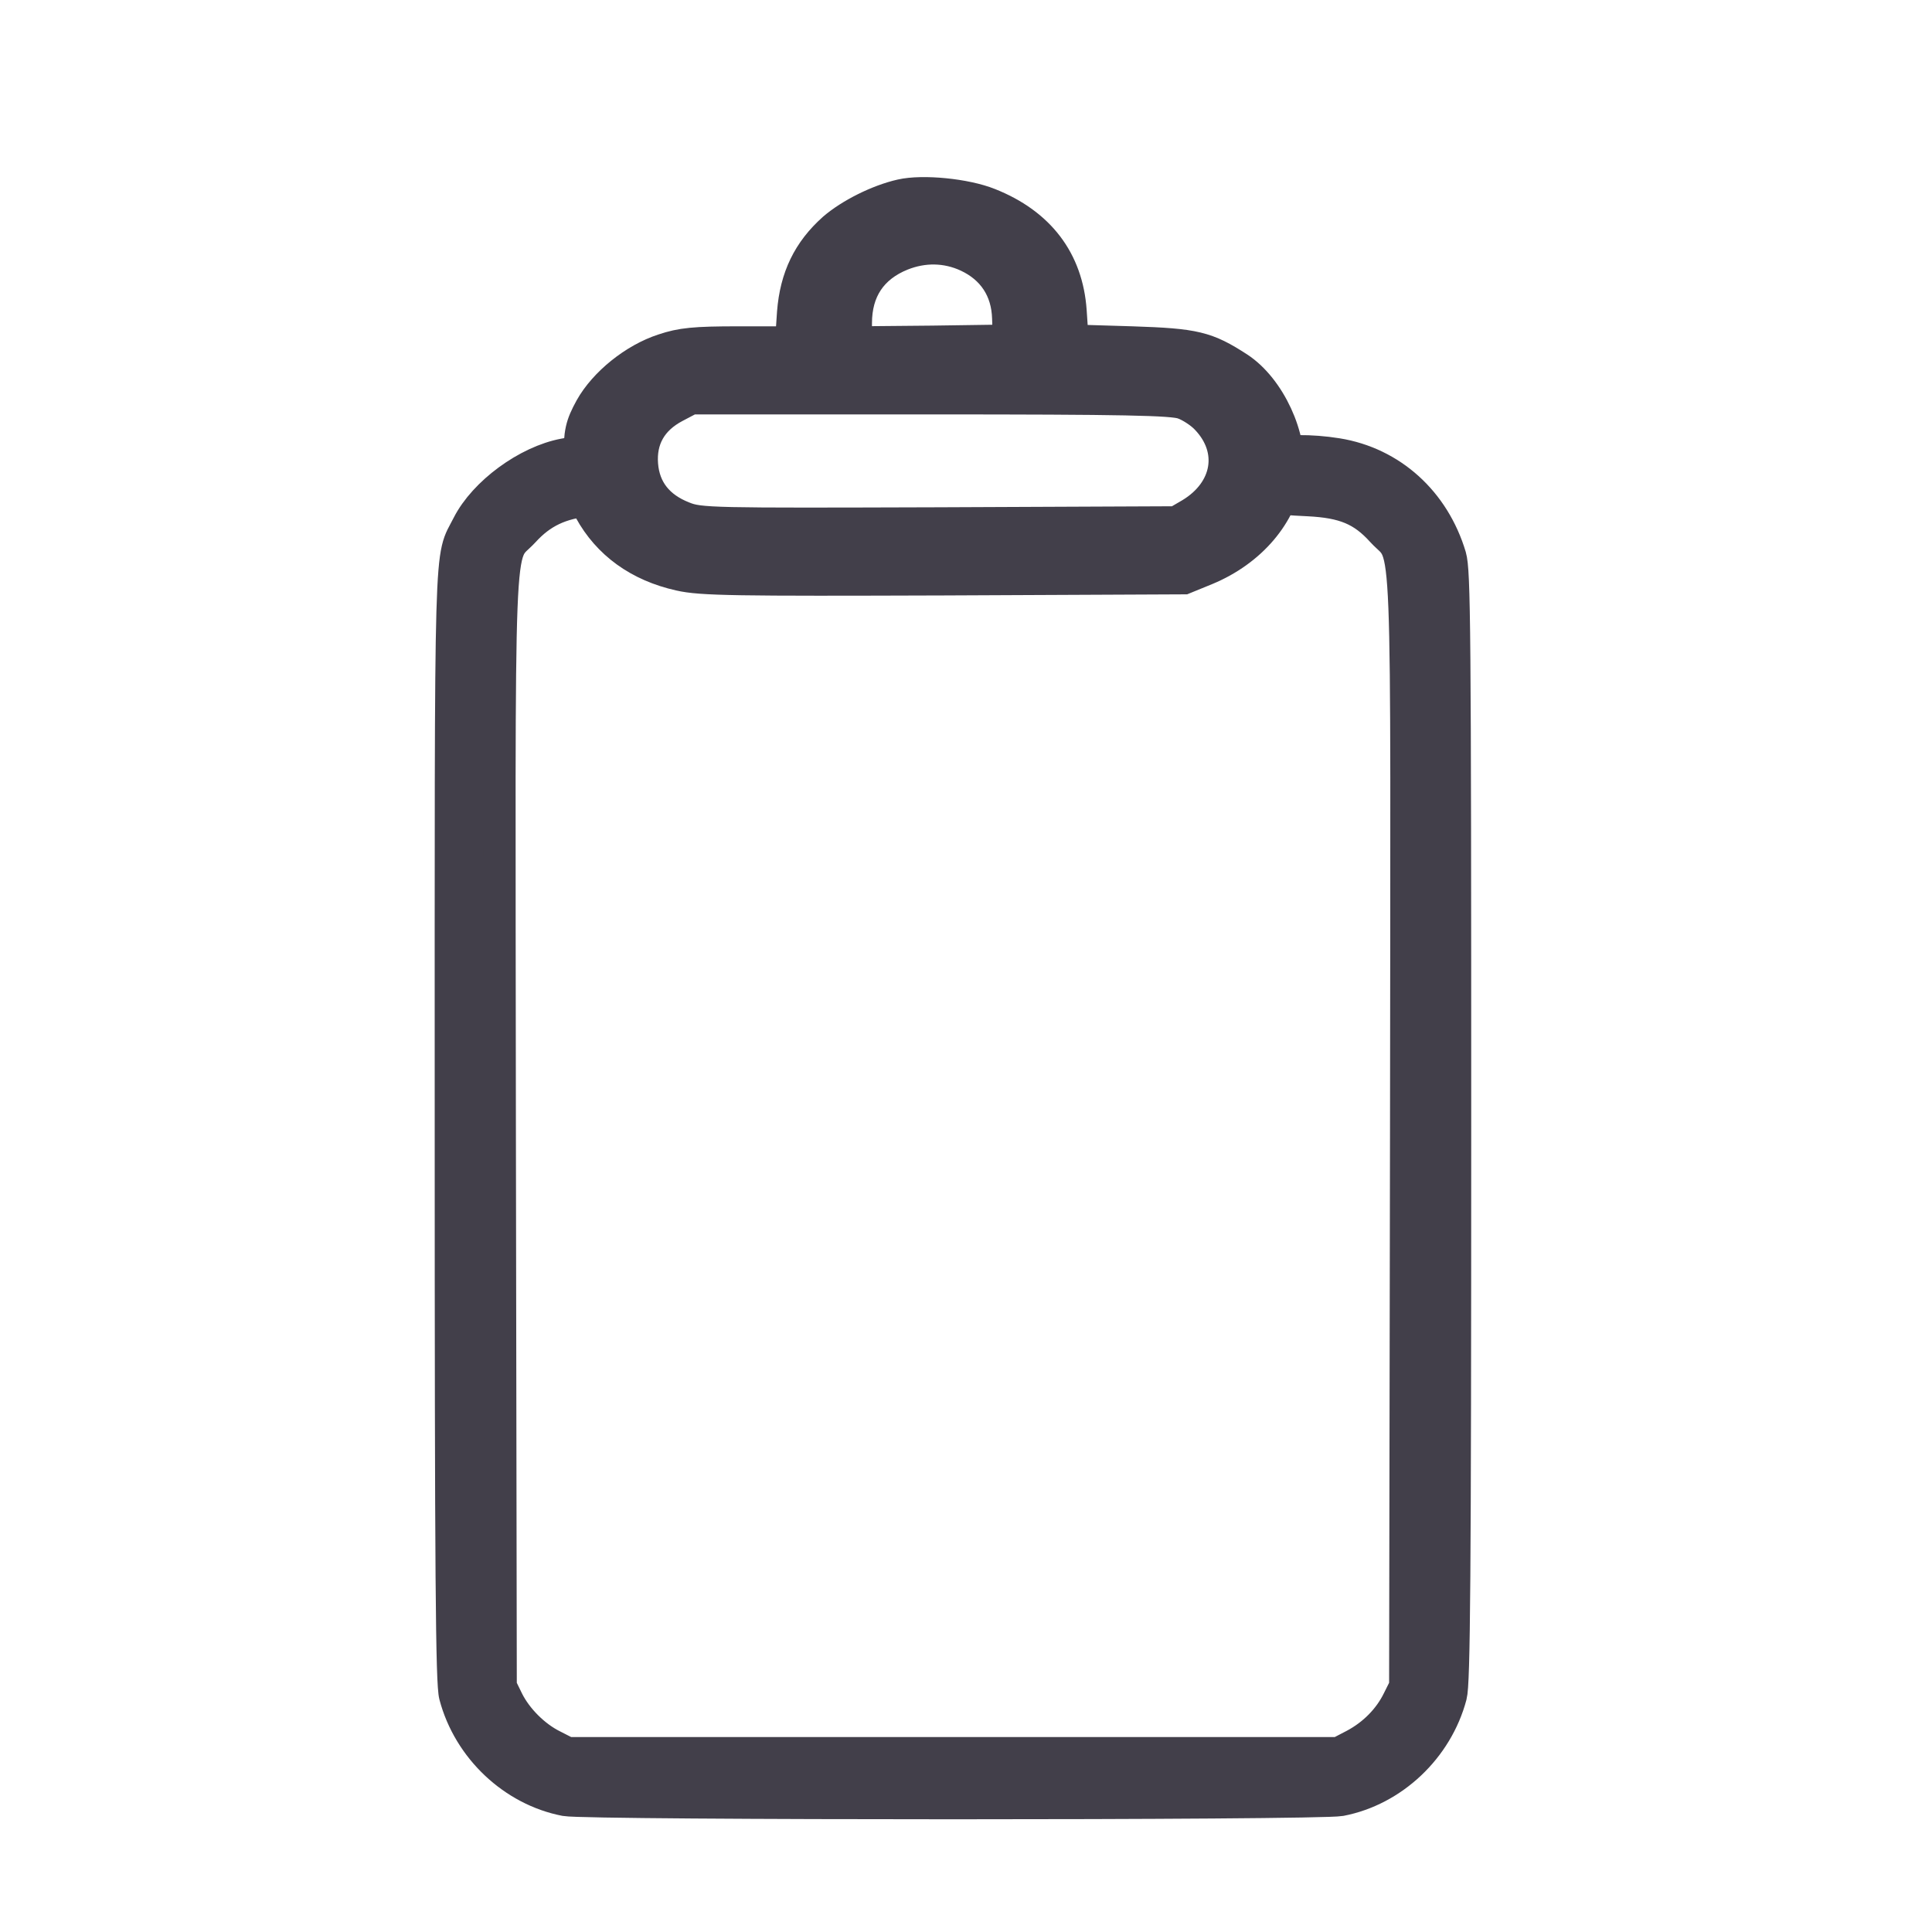
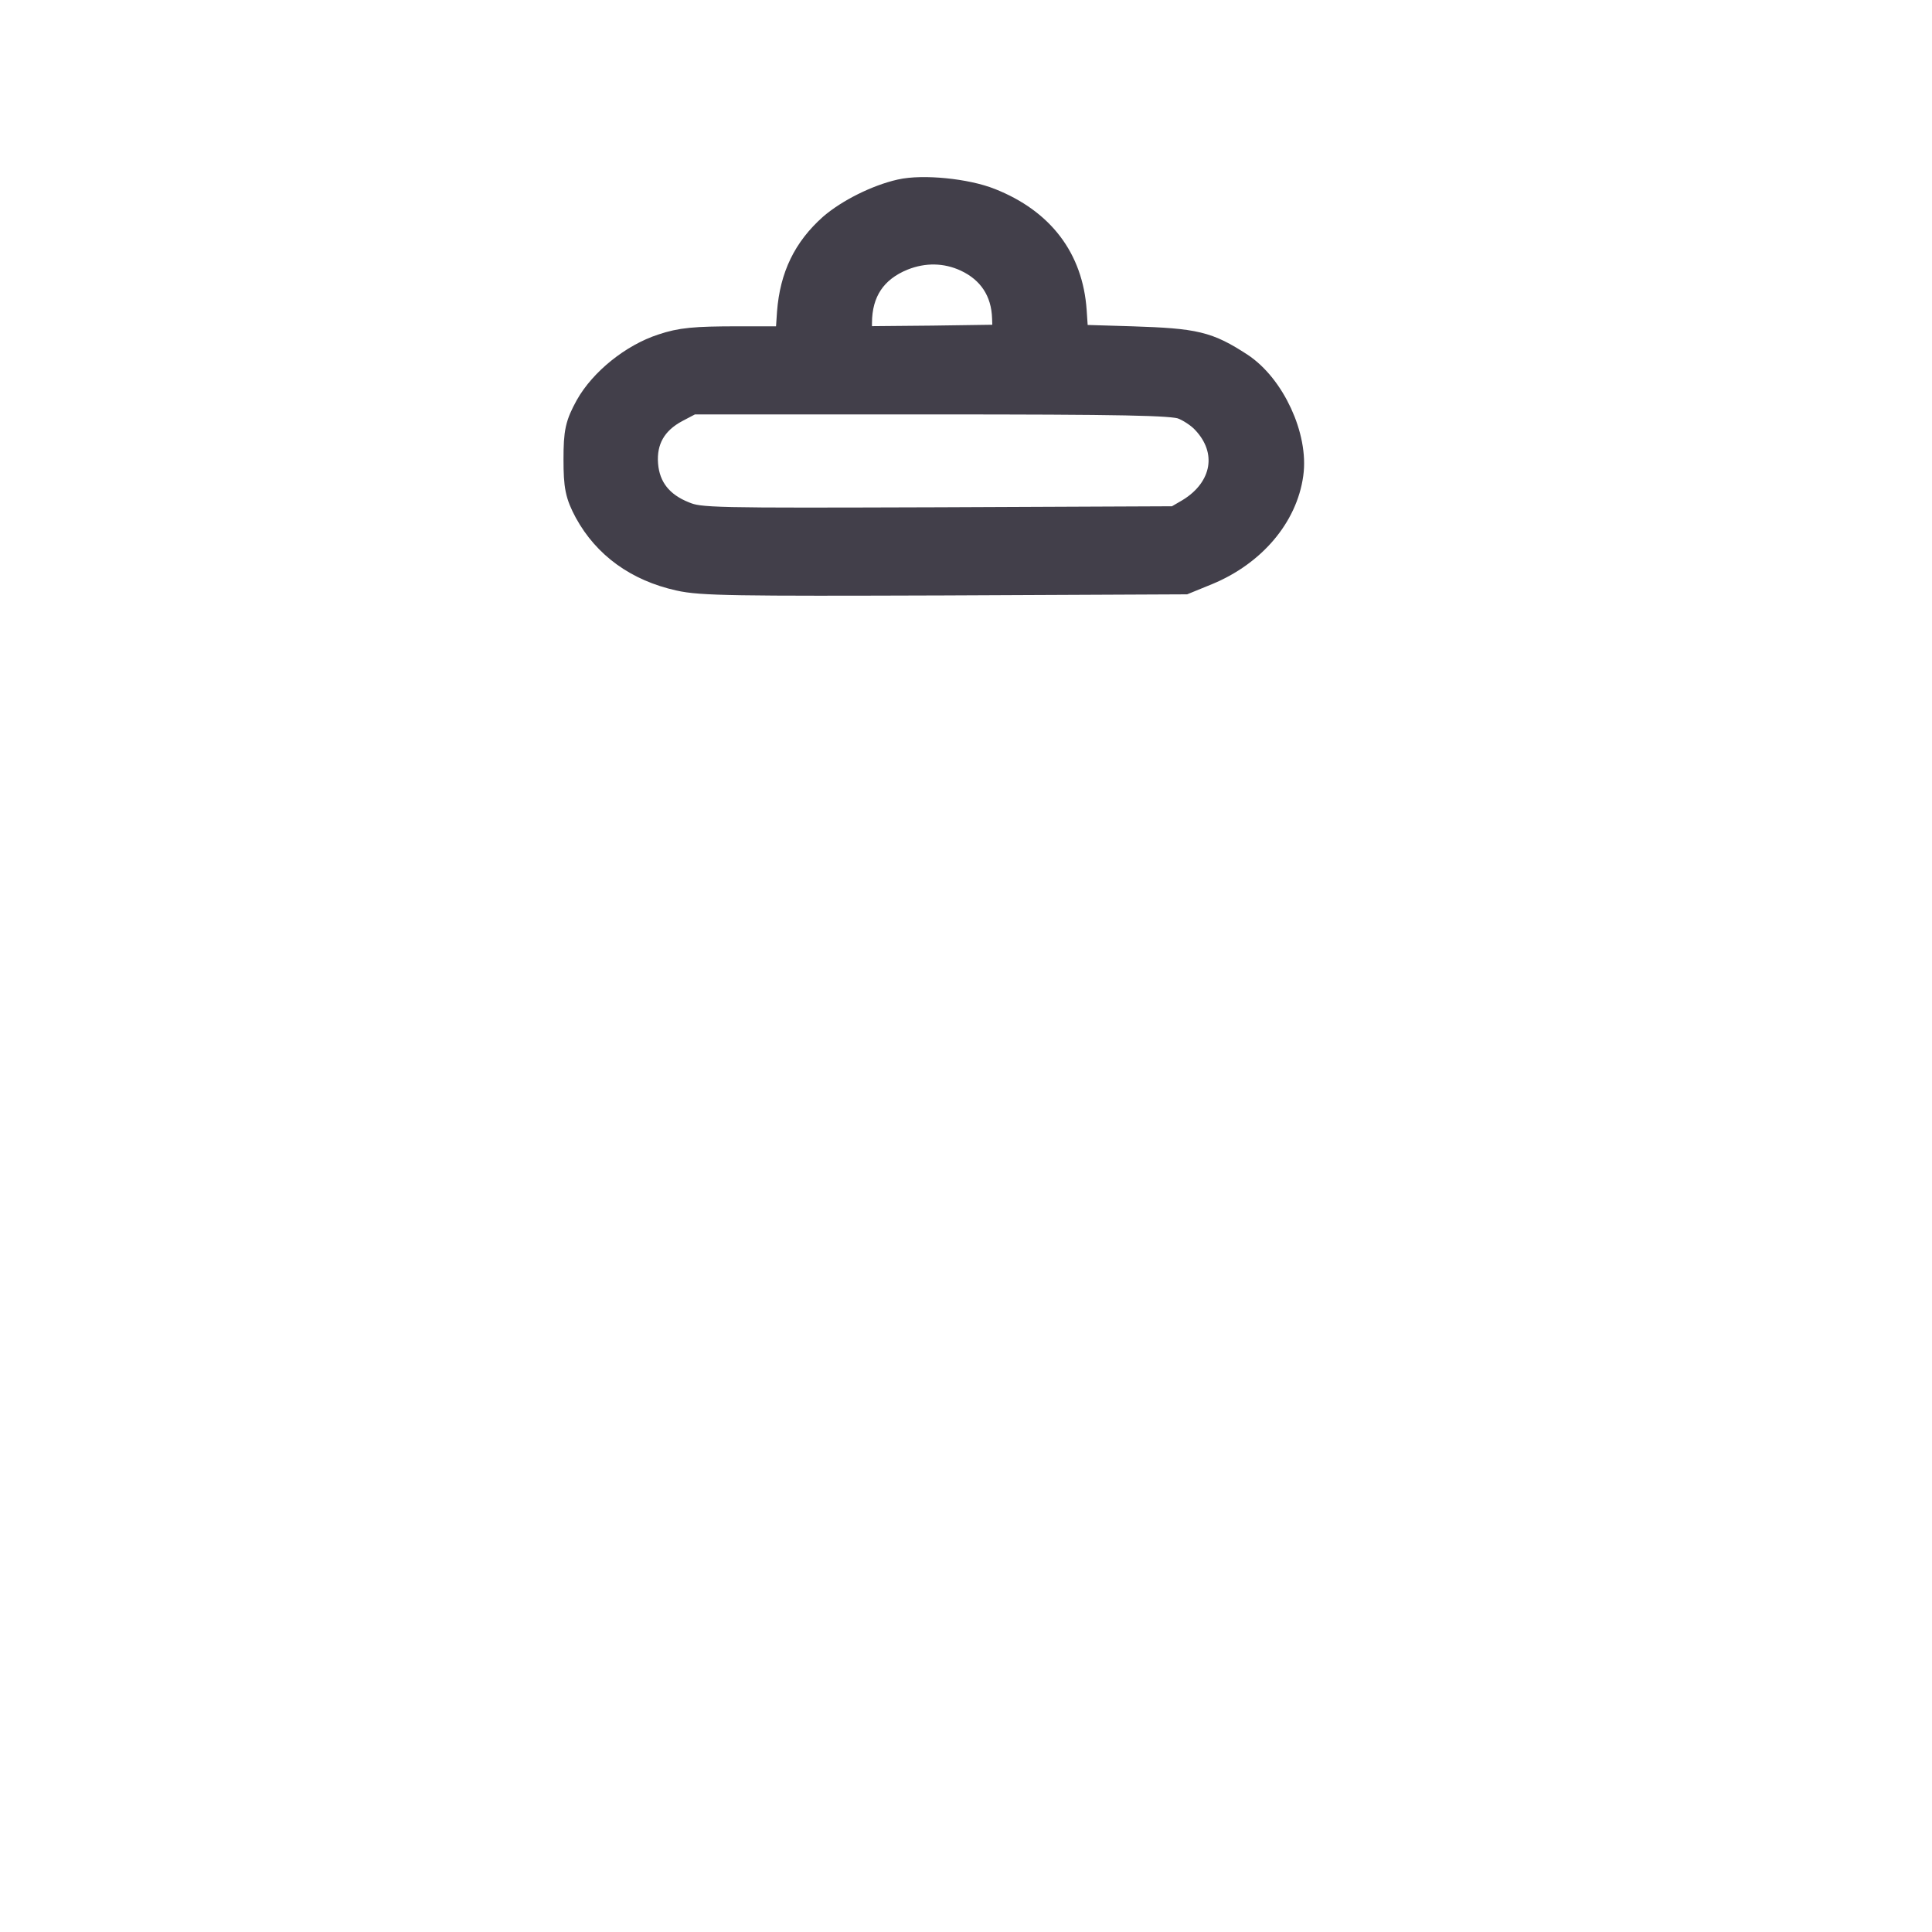
<svg xmlns="http://www.w3.org/2000/svg" width="30" height="30" viewBox="0 0 30 30" fill="none">
  <path d="M13.994 3.032C13.636 3.113 13.204 3.33 12.945 3.553C12.556 3.9 12.358 4.307 12.315 4.855L12.284 5.317H11.463C10.784 5.317 10.58 5.338 10.303 5.431C9.852 5.577 9.389 5.951 9.173 6.337C9.025 6.608 9 6.711 9 7.134C9 7.547 9.025 7.666 9.161 7.921C9.444 8.437 9.92 8.784 10.556 8.925C10.883 9.001 11.432 9.007 14.661 8.996L18.384 8.979L18.729 8.838C19.421 8.551 19.902 7.986 19.989 7.357C20.069 6.803 19.711 6.027 19.229 5.713C18.735 5.393 18.556 5.349 17.581 5.317L16.655 5.289L16.624 4.828C16.569 4.047 16.137 3.477 15.359 3.168C14.994 3.021 14.328 2.956 13.994 3.032ZM15.025 3.976C15.42 4.161 15.643 4.497 15.655 4.942L15.667 5.289L14.482 5.306L13.29 5.317V5.018C13.29 4.508 13.531 4.144 14.001 3.954C14.34 3.819 14.698 3.824 15.025 3.976ZM18.371 6.261C18.482 6.299 18.649 6.407 18.735 6.5C19.192 6.977 19.081 7.623 18.489 7.981L18.266 8.111L14.575 8.127C11.05 8.138 10.864 8.138 10.611 8.035C10.222 7.883 10 7.607 9.969 7.216C9.938 6.82 10.111 6.51 10.482 6.315L10.729 6.185H14.451C17.451 6.185 18.211 6.201 18.371 6.261Z" fill="#423F4A" stroke="#423F4A" stroke-width="0.5" />
-   <path d="M8.762 7.057C8.184 7.165 7.522 7.654 7.268 8.152C6.981 8.725 7 8.072 7 17.495C7 24.526 7.014 26.137 7.066 26.33C7.282 27.148 7.973 27.796 8.78 27.951C9.128 28.016 20.467 28.016 20.815 27.951C21.623 27.796 22.313 27.148 22.529 26.33C22.581 26.137 22.595 24.526 22.595 17.495C22.595 9.725 22.586 8.871 22.52 8.64C22.266 7.79 21.604 7.189 20.763 7.053C20.355 6.987 19.918 6.992 19.777 7.062C19.589 7.156 19.523 7.339 19.608 7.537C19.688 7.729 19.725 7.738 20.317 7.767C20.871 7.795 21.158 7.912 21.463 8.25C21.881 8.706 21.843 7.847 21.834 17.57L21.82 26.189L21.712 26.405C21.571 26.692 21.331 26.936 21.031 27.096L20.787 27.223H14.798H8.809L8.588 27.11C8.301 26.969 8.024 26.692 7.883 26.41L7.775 26.189L7.761 17.57C7.752 7.847 7.714 8.706 8.132 8.25C8.405 7.95 8.705 7.809 9.147 7.767C9.499 7.734 9.678 7.612 9.678 7.405C9.678 7.048 9.391 6.935 8.762 7.057Z" fill="#423F4A" stroke="#423F4A" stroke-width="0.5" />
</svg>